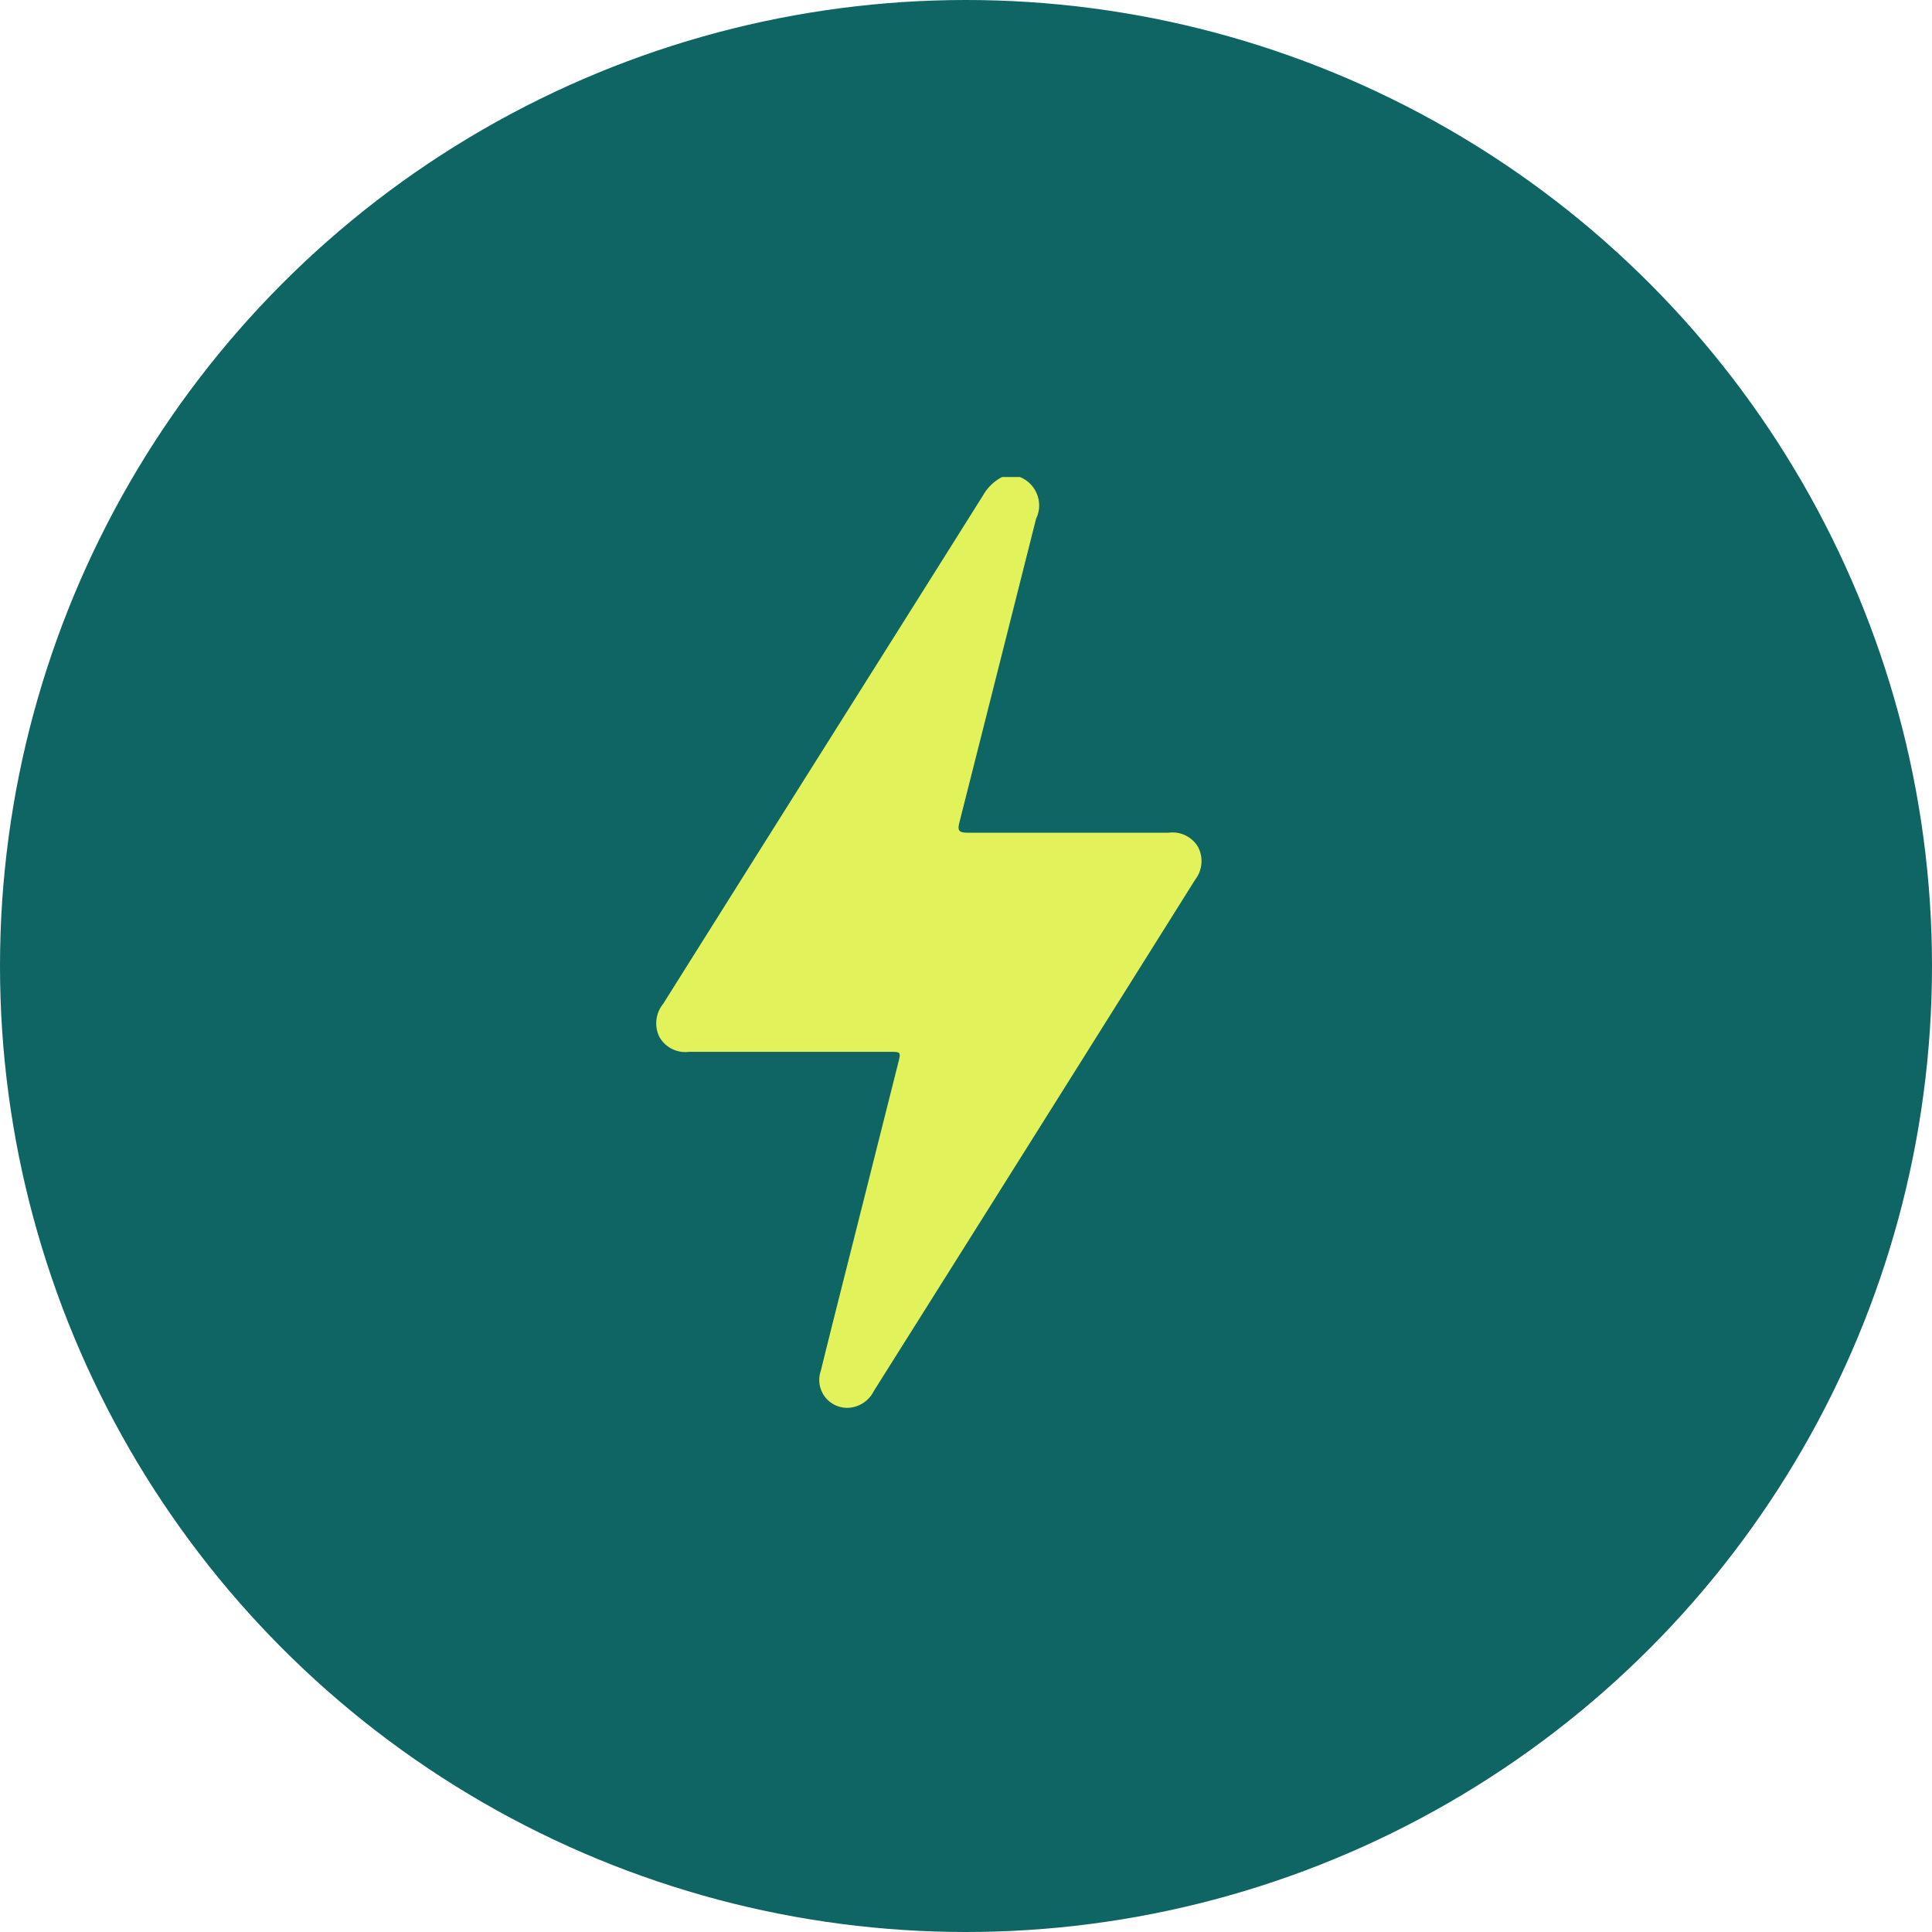
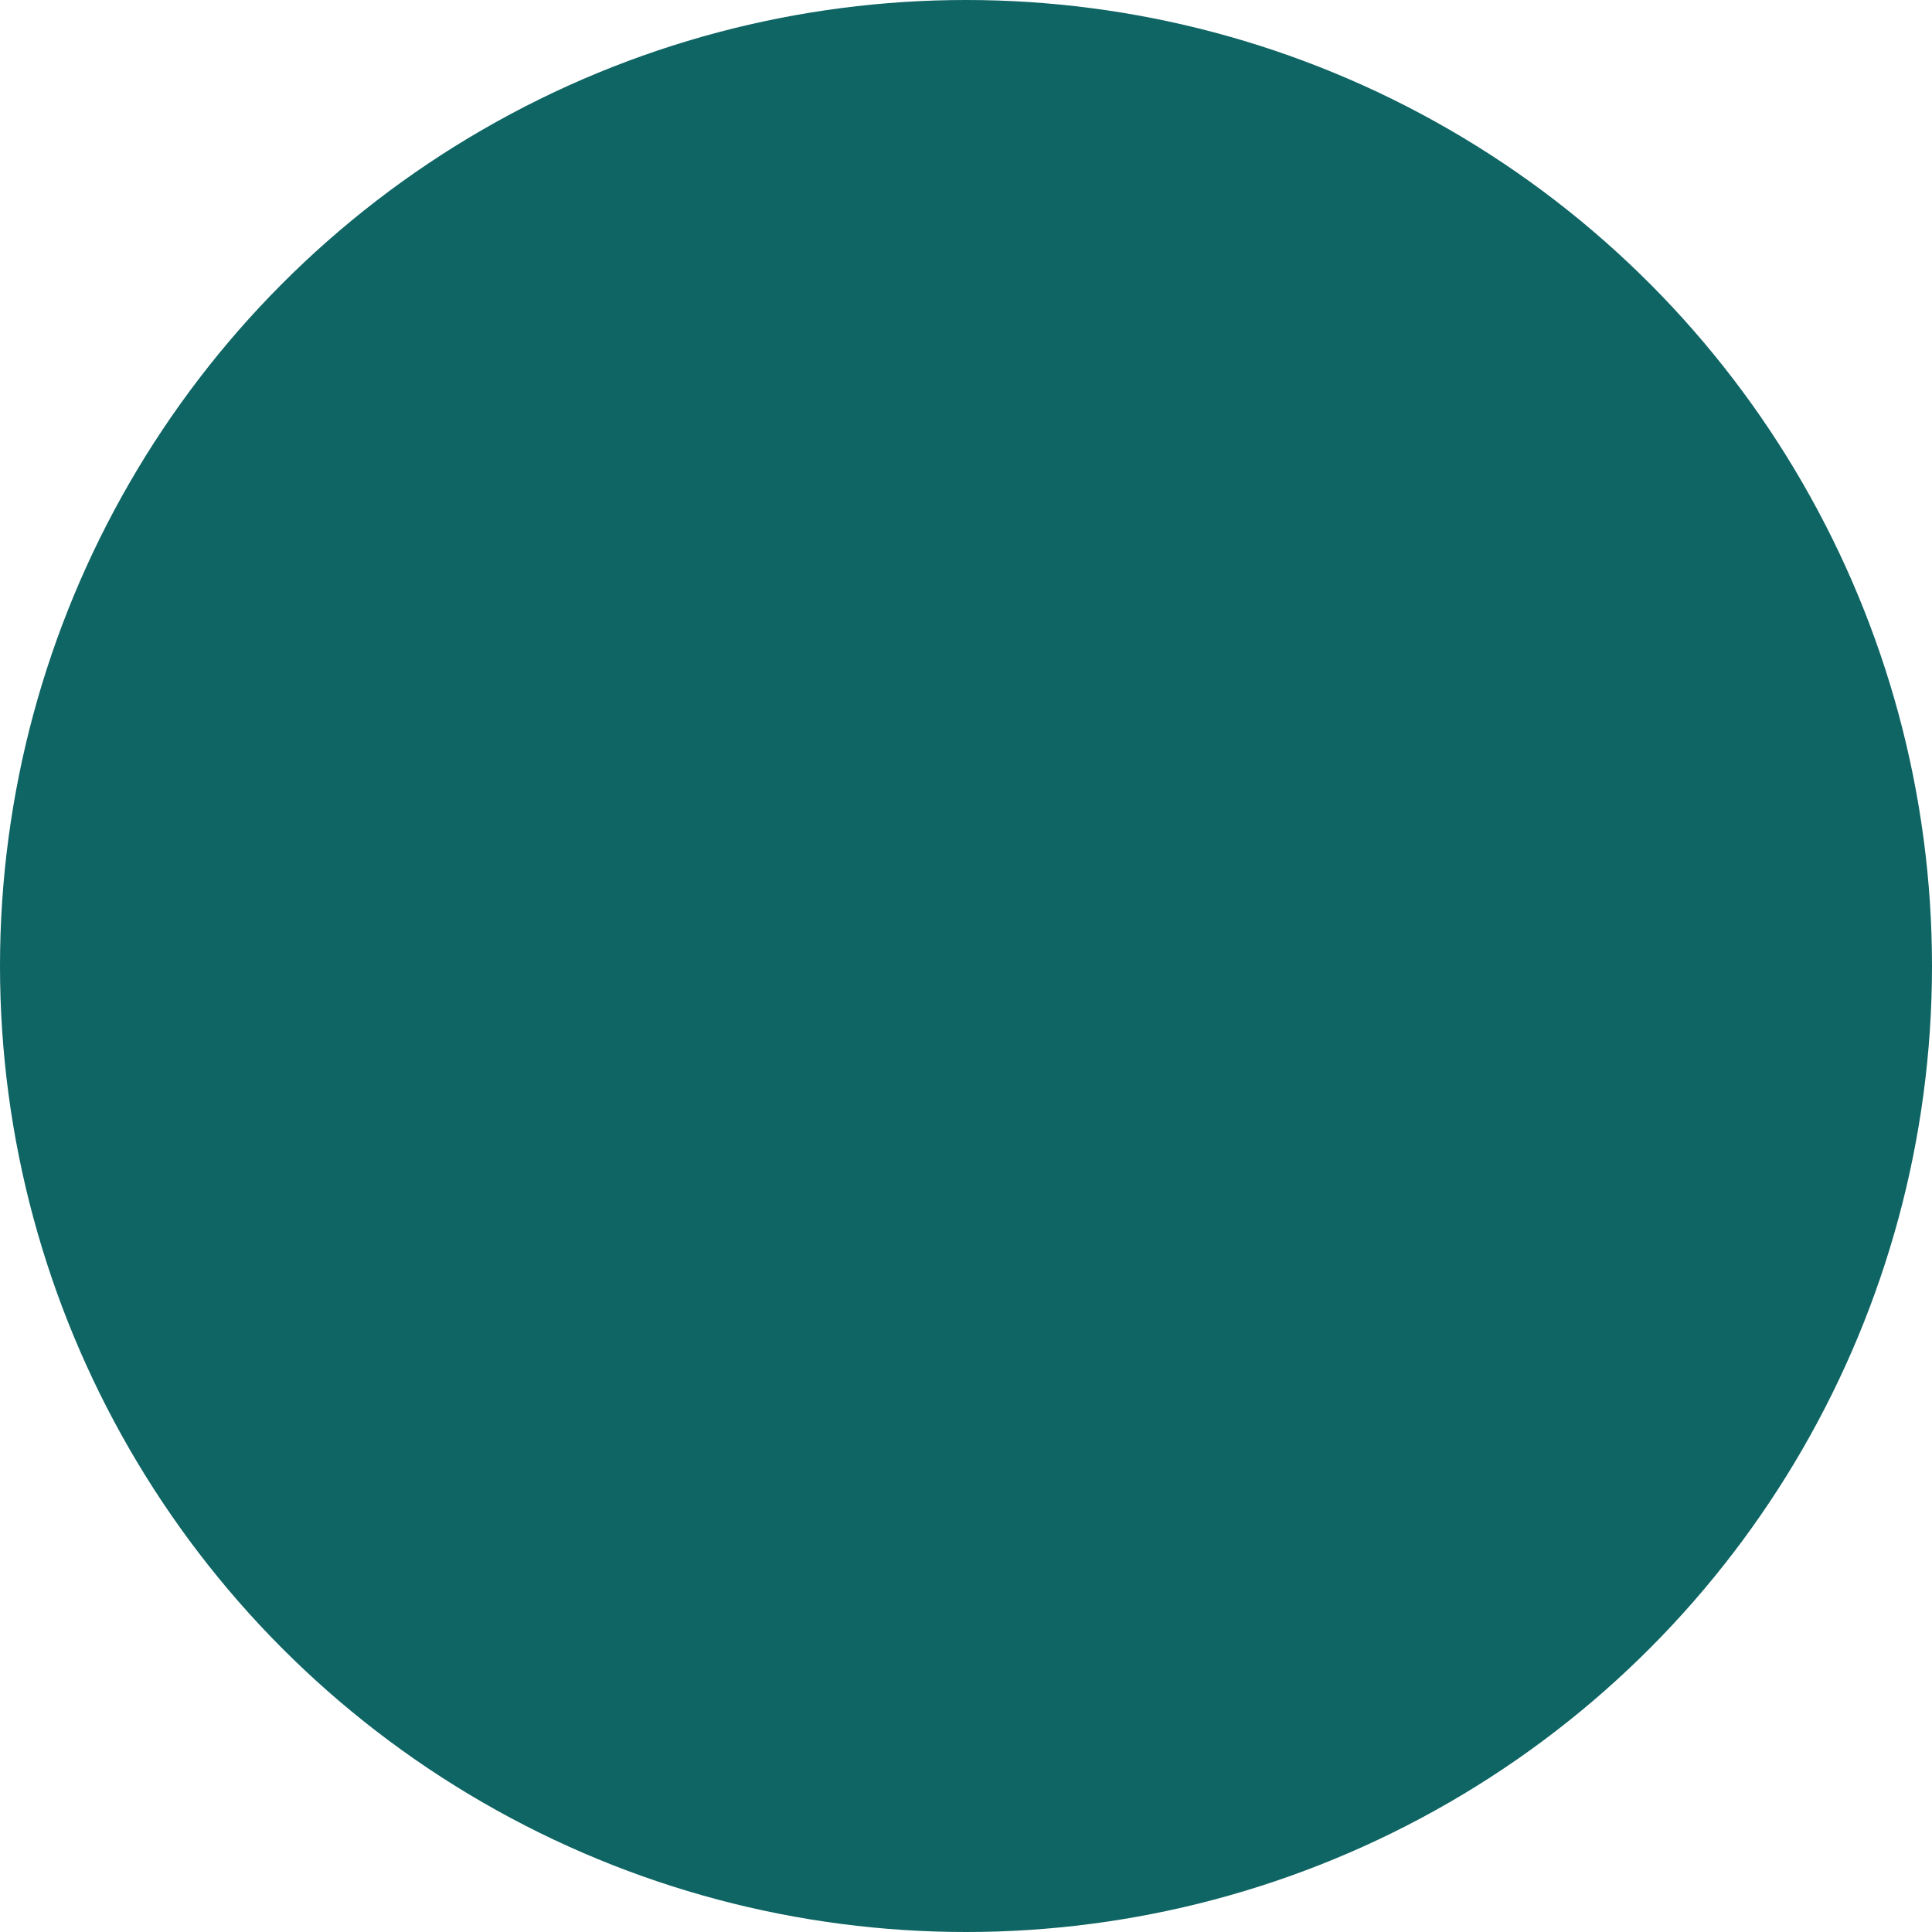
<svg xmlns="http://www.w3.org/2000/svg" width="24" height="24" viewBox="0 0 24 24">
  <g id="Icon_-_Bolt_Circle_" data-name="Icon - Bolt (Circle)" transform="translate(-16 -2400)">
    <circle id="Ellipse_25" data-name="Ellipse 25" cx="12" cy="12" r="12" transform="translate(16 2400)" fill="#0f6464" />
-     <path id="Path_42" data-name="Path 42" d="M4.522,0a.38.38,0,0,1,.2.52q-.475,1.886-.952,3.771c-.026.1-.006.127.1.127.835,0,1.67,0,2.5,0a.369.369,0,0,1,.364.176A.378.378,0,0,1,6.7,5Q5.369,7.122,4.036,9.242q-.664,1.055-1.328,2.11a.375.375,0,0,1-.312.21.346.346,0,0,1-.348-.458c.133-.54.27-1.079.406-1.618l.556-2.208c.035-.138.034-.138-.113-.138-.827,0-1.655,0-2.482,0a.371.371,0,0,1-.371-.183.384.384,0,0,1,.046-.413Q1.5,4.3,2.919,2.048,3.493,1.136,4.066.224A.571.571,0,0,1,4.3,0Z" transform="translate(24.148 2405.926)" fill="#e1f25b" />
  </g>
</svg>